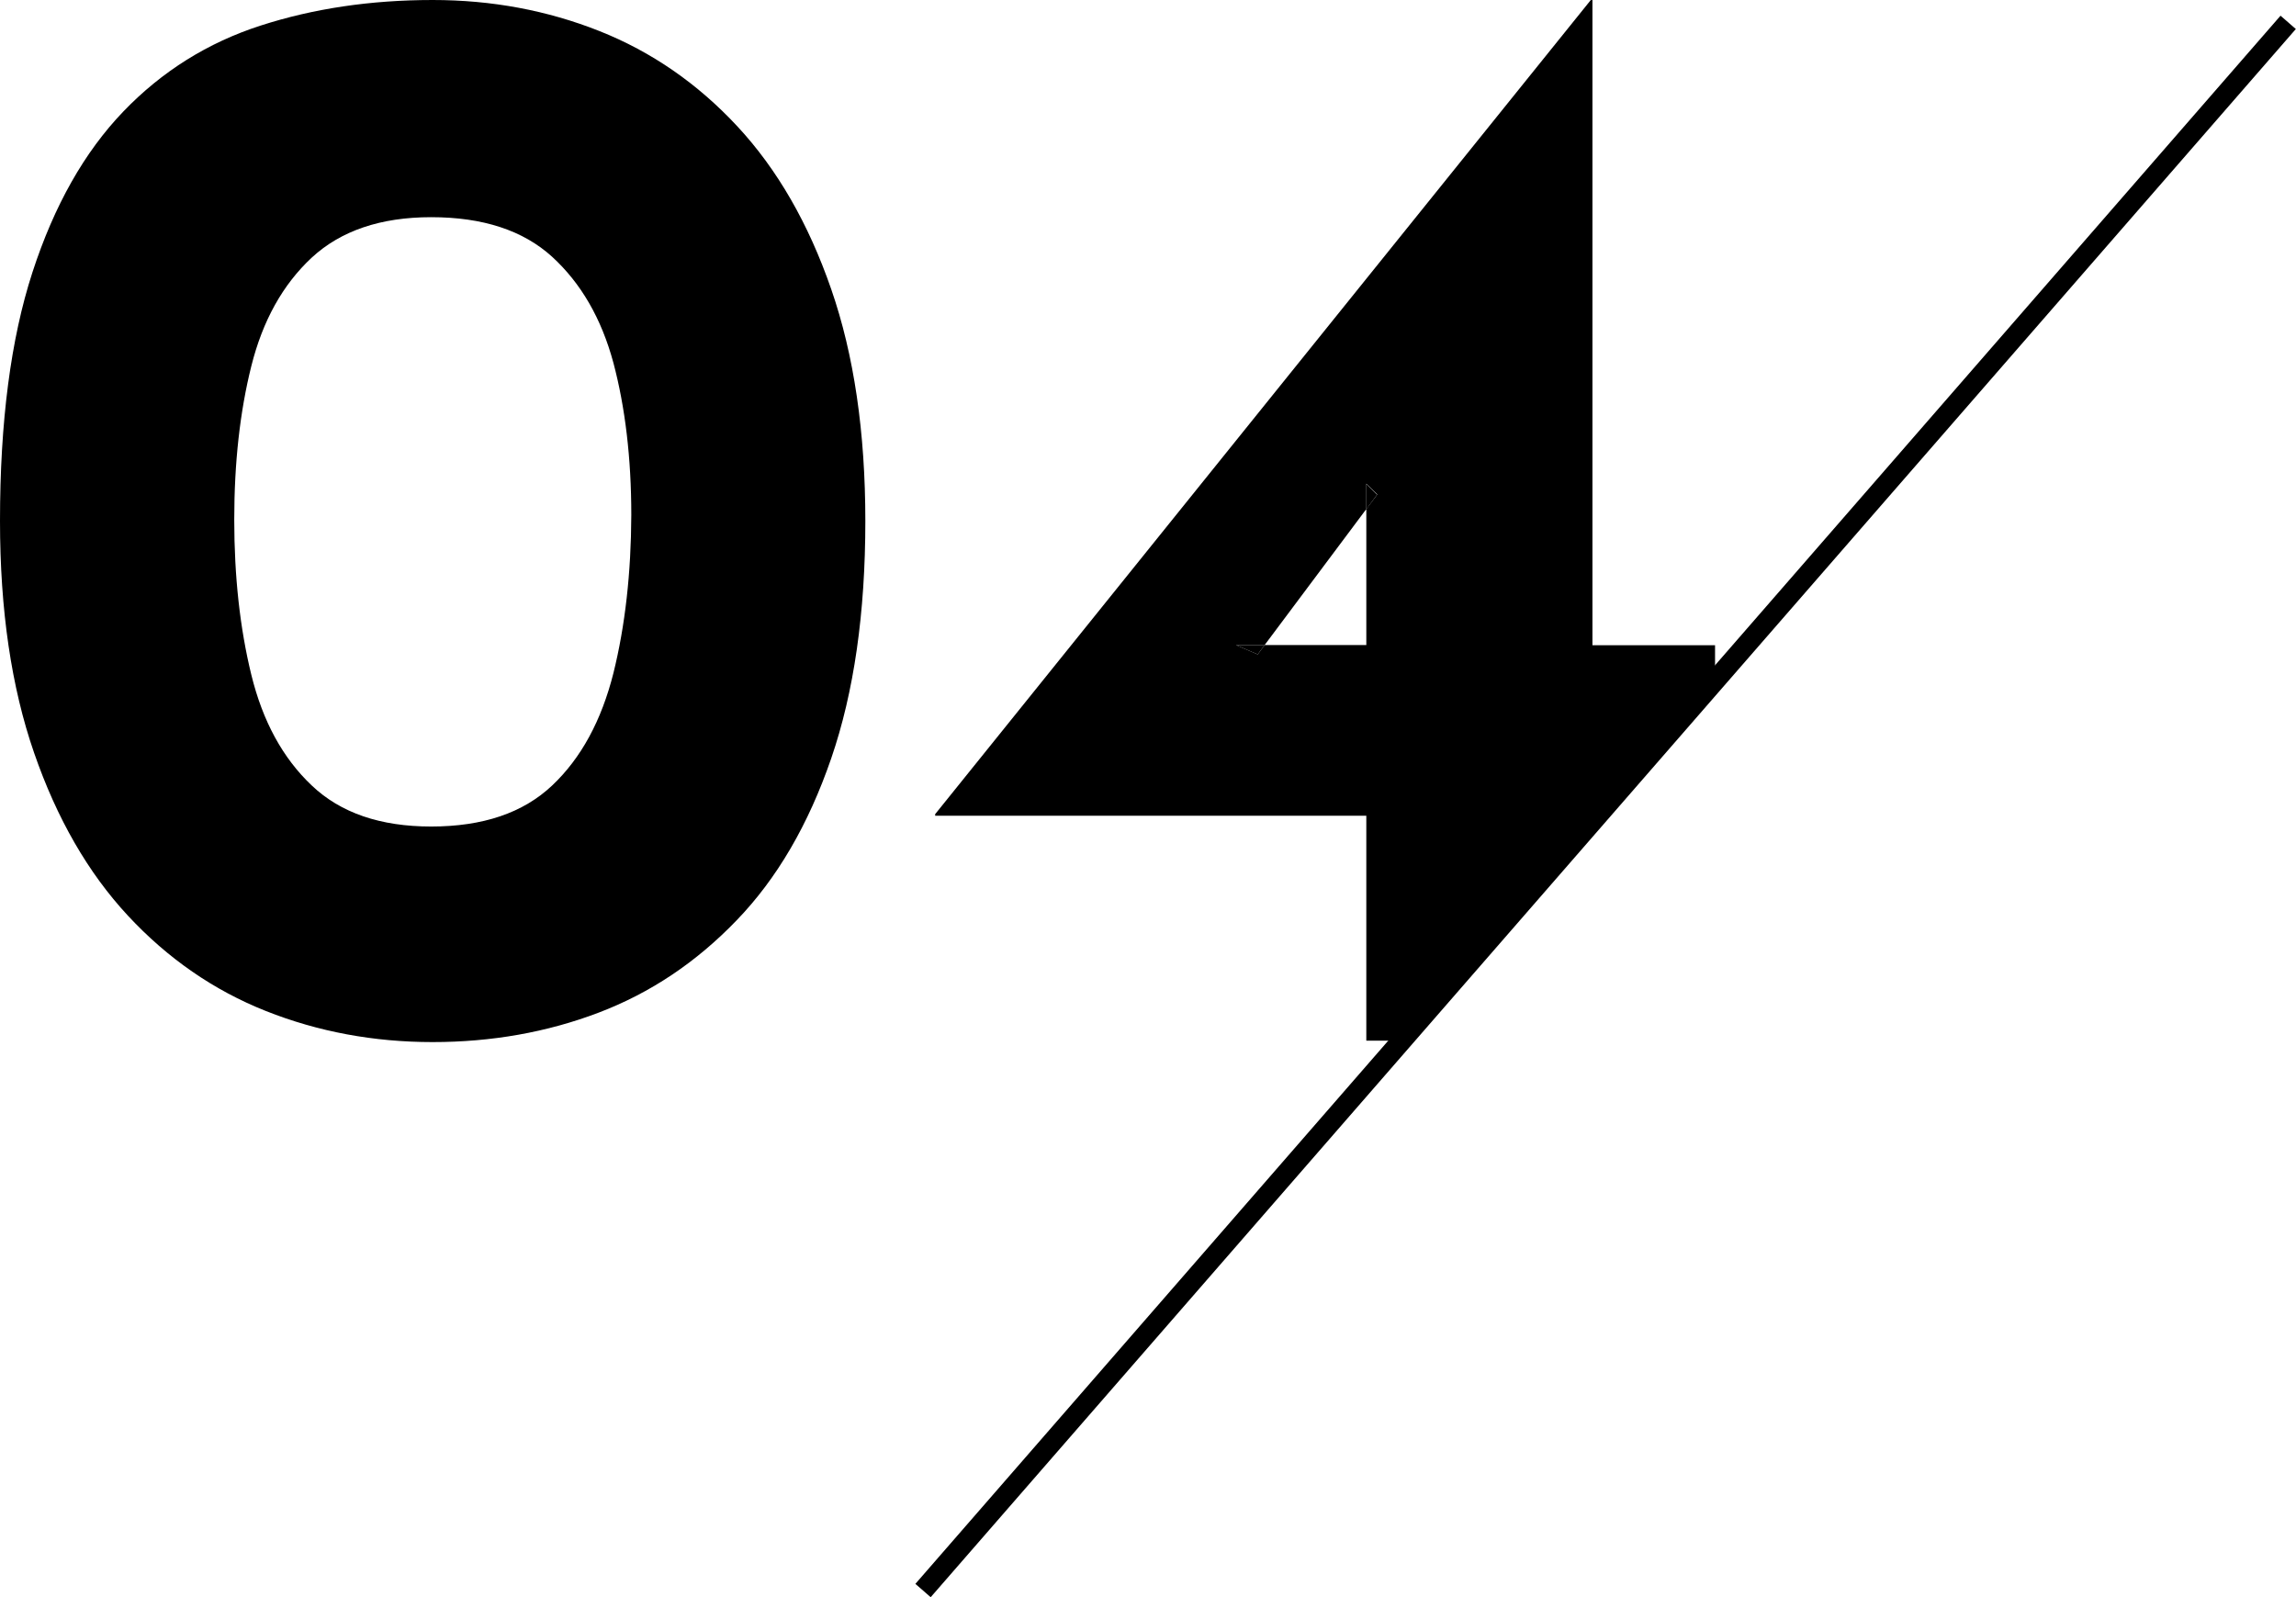
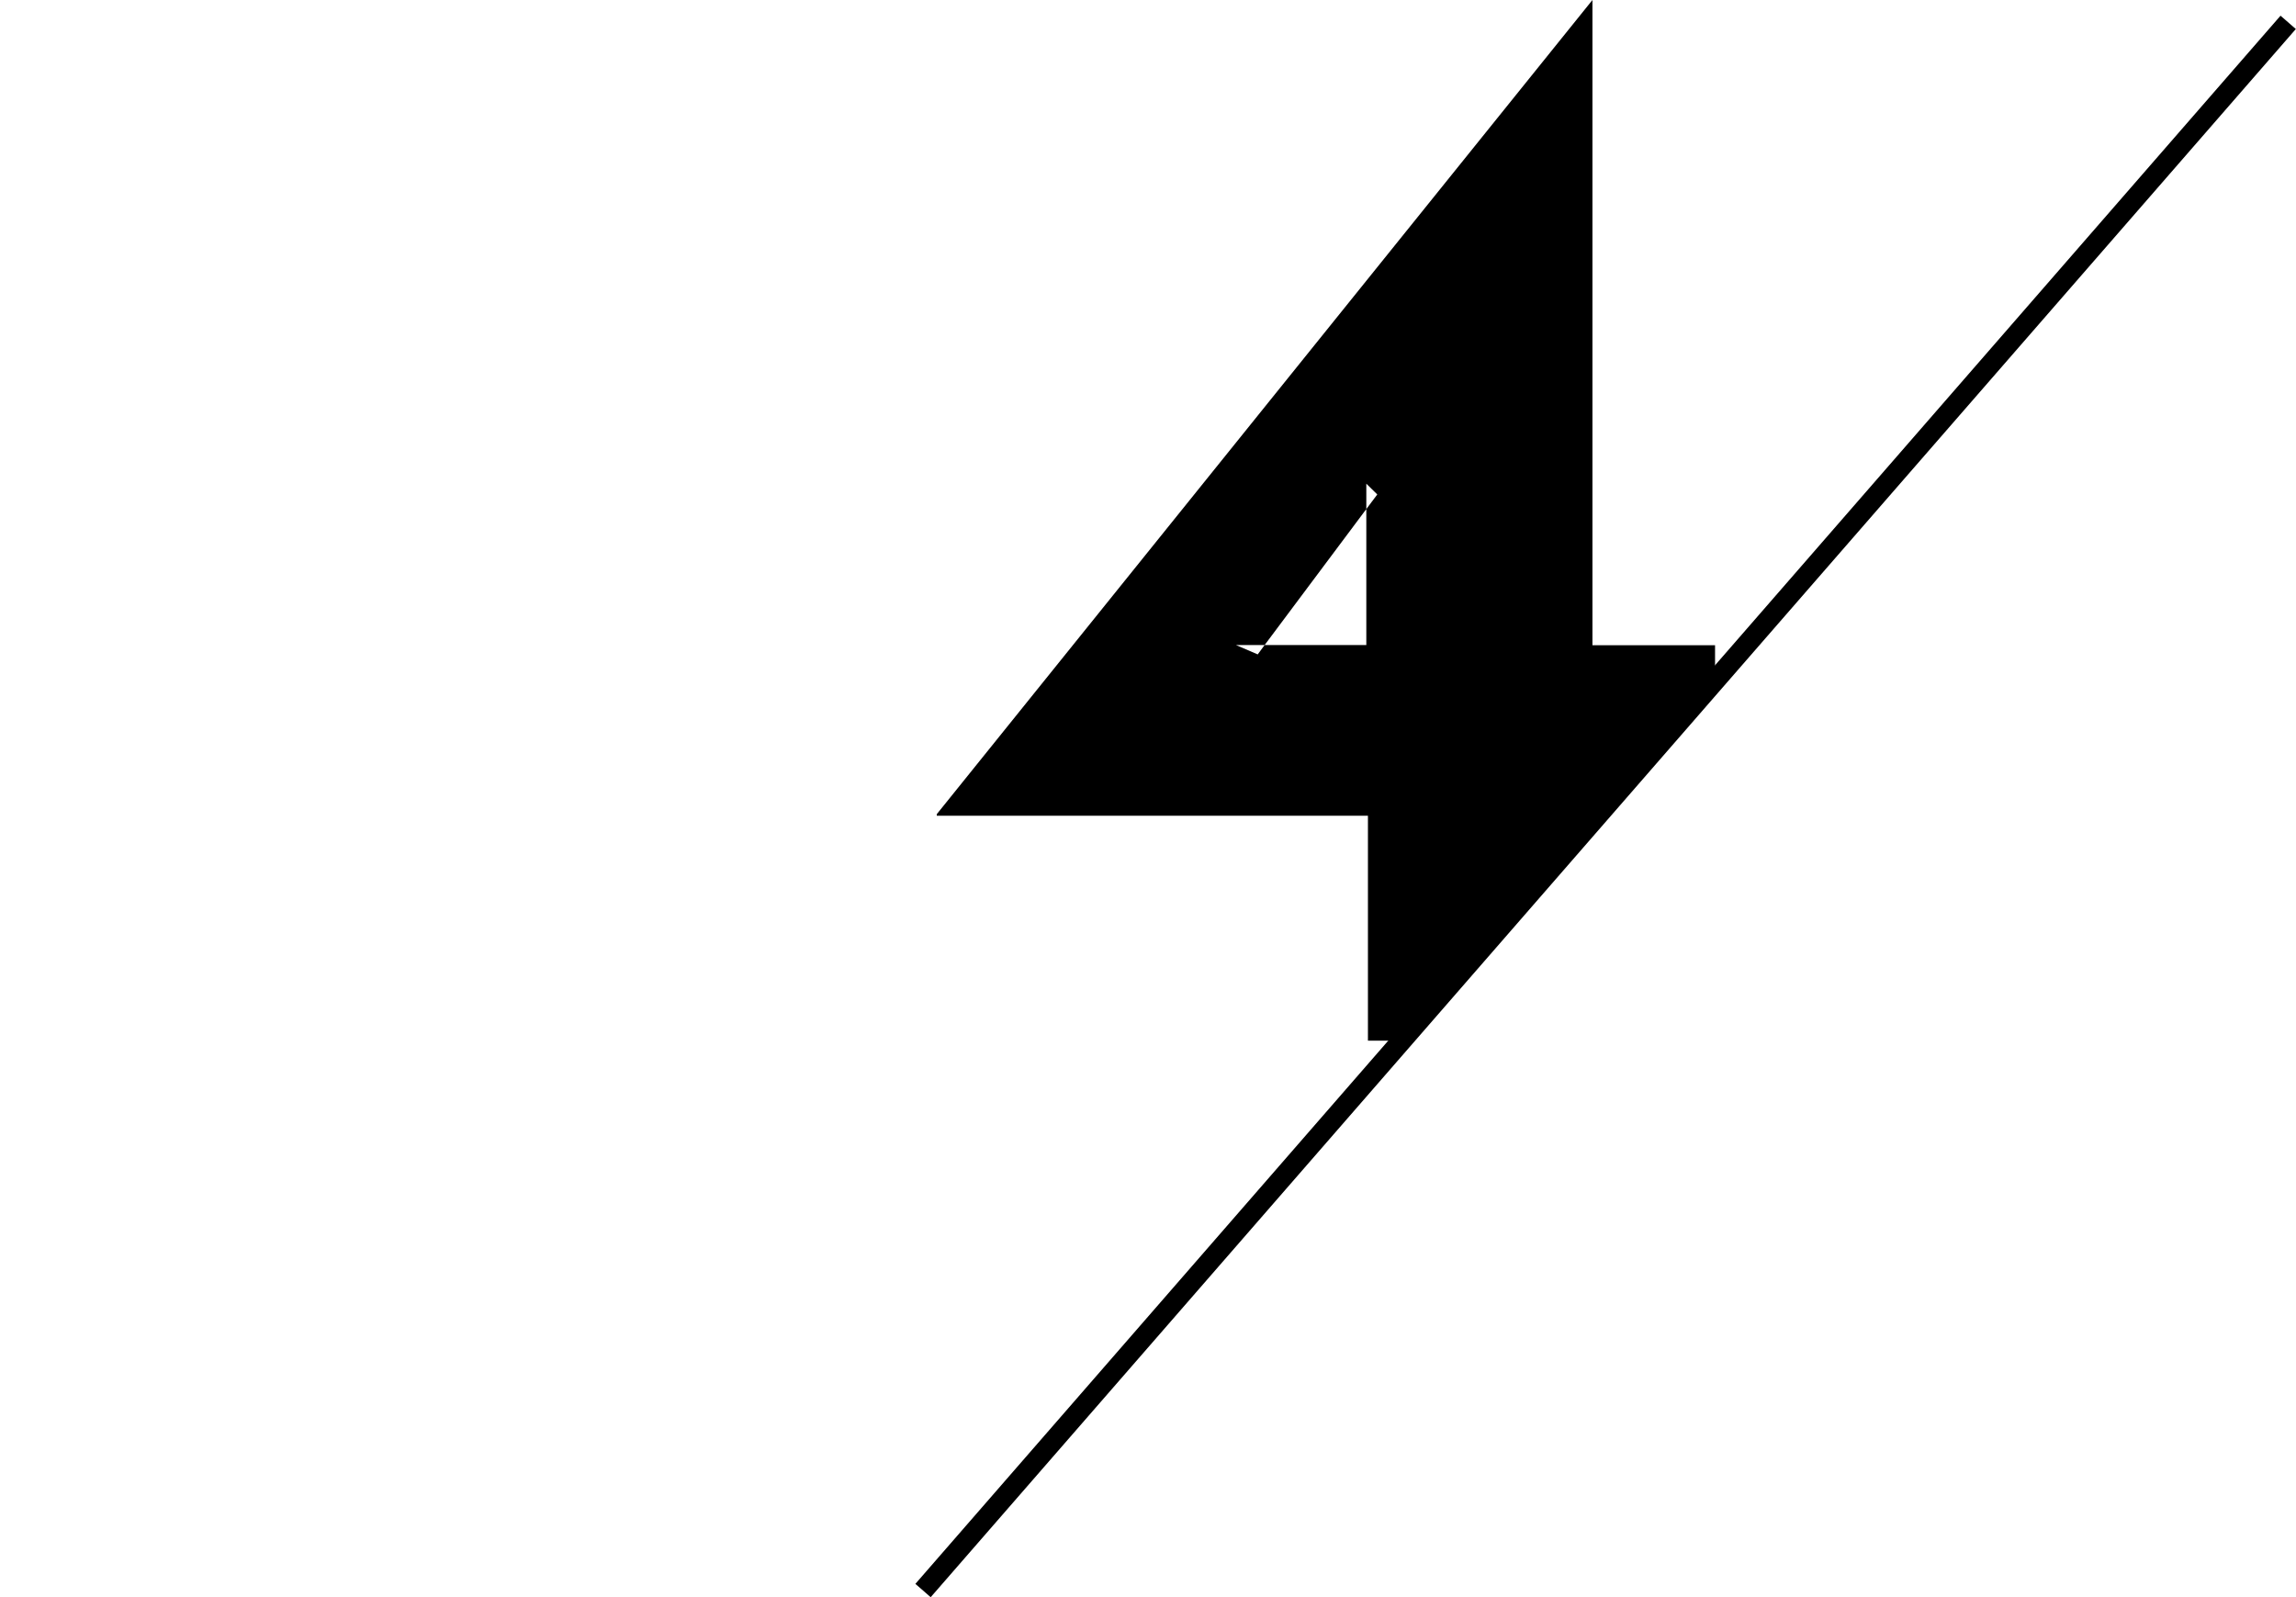
<svg xmlns="http://www.w3.org/2000/svg" id="レイヤー_1" viewBox="0 0 113.11 78.69">
  <style>.st0{fill:none}</style>
  <path transform="rotate(-48.961 79.098 39.727)" d="M27.88 39.23h102.43v1H27.88z" />
  <path class="st0" d="M67.31 31.78v-6.69l-5.01 6.69zm11.15 8.92l.44-.51h-.44zM27.2 12.64c-1.43-1.3-3.41-1.95-5.96-1.95-2.5 0-4.46.66-5.88 1.99-1.43 1.32-2.42 3.11-2.98 5.35-.56 2.24-.84 4.76-.84 7.56s.28 5.35.84 7.64c.56 2.29 1.55 4.11 2.98 5.46 1.43 1.35 3.39 2.02 5.88 2.02 2.55 0 4.53-.67 5.96-2.02 1.42-1.35 2.43-3.2 3.02-5.54.58-2.34.88-4.94.88-7.79 0-2.8-.29-5.3-.88-7.49-.59-2.18-1.6-3.93-3.02-5.23z" />
-   <path d="M36.33 6.23c-1.96-2.11-4.23-3.68-6.8-4.7C26.96.51 24.22 0 21.32 0c-3.06 0-5.88.42-8.48 1.26-2.6.84-4.86 2.25-6.77 4.24-1.91 1.99-3.4 4.62-4.47 7.91S0 20.78 0 25.67c0 4.38.56 8.19 1.68 11.42C2.8 40.33 4.34 43 6.3 45.11c1.96 2.11 4.23 3.68 6.8 4.7 2.57 1.02 5.31 1.53 8.21 1.53 2.9 0 5.63-.48 8.18-1.45s4.81-2.48 6.8-4.55c1.99-2.06 3.54-4.72 4.66-7.98 1.12-3.26 1.68-7.16 1.68-11.69 0-4.38-.56-8.19-1.68-11.42-1.12-3.24-2.66-5.91-4.62-8.02zm-6.11 26.93c-.59 2.34-1.59 4.19-3.02 5.54-1.43 1.35-3.41 2.02-5.96 2.02-2.5 0-4.46-.67-5.88-2.02-1.43-1.35-2.42-3.17-2.98-5.46s-.84-4.84-.84-7.64.28-5.32.84-7.56c.56-2.24 1.55-4.02 2.98-5.35 1.43-1.32 3.39-1.99 5.88-1.99 2.55 0 4.53.65 5.96 1.95 1.42 1.3 2.43 3.04 3.02 5.23.58 2.19.88 4.69.88 7.49-.01 2.85-.3 5.45-.88 7.79zm31.74-.92l.34-.46h-1.41zm5.35-8.4v1.25l.53-.72z" />
-   <path d="M78.46 40.19h.44l5.59-6.48v-1.92h-6.04V0h-.08l-32.3 40.11v.08h21.24v11.08h2.03l9.12-10.57v-.51zm-11.15-8.41H62.3l-.34.46-1.07-.46h1.41l5.01-6.7v-1.25l.54.53-.54.72v6.7z" />
+   <path d="M78.46 40.19h.44l5.59-6.48v-1.92h-6.04V0l-32.3 40.11v.08h21.24v11.08h2.03l9.12-10.57v-.51zm-11.15-8.41H62.3l-.34.46-1.07-.46h1.41l5.01-6.7v-1.25l.54.53-.54.72v6.7z" />
</svg>